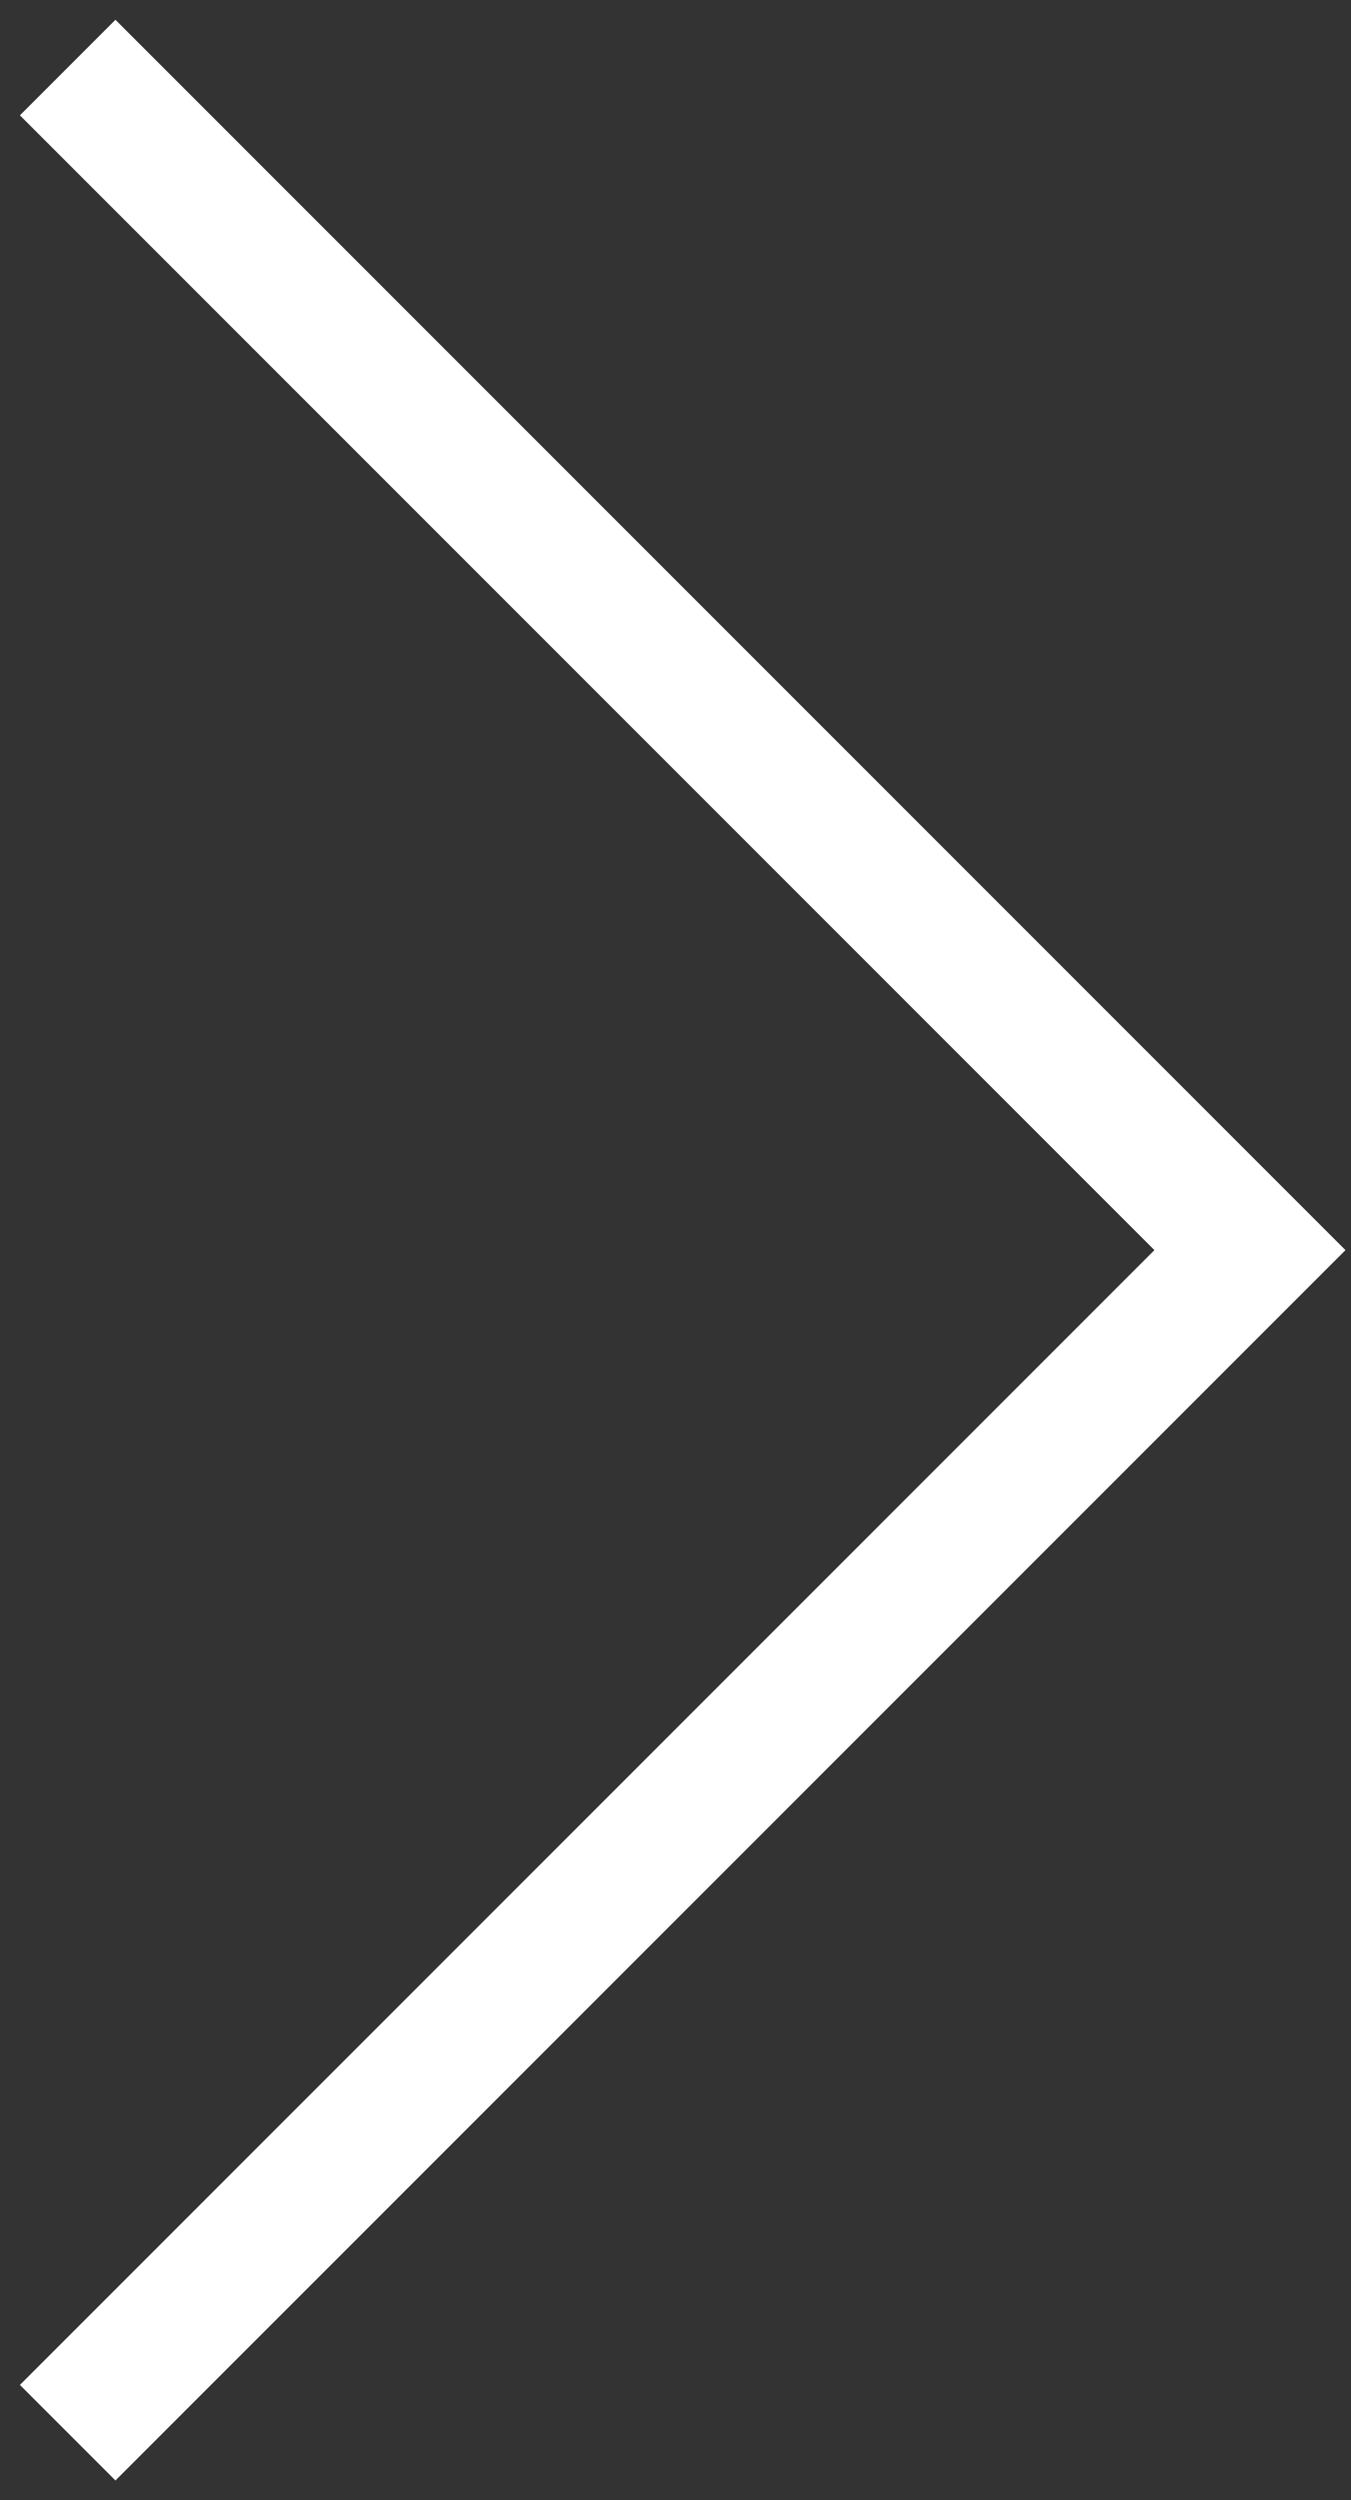
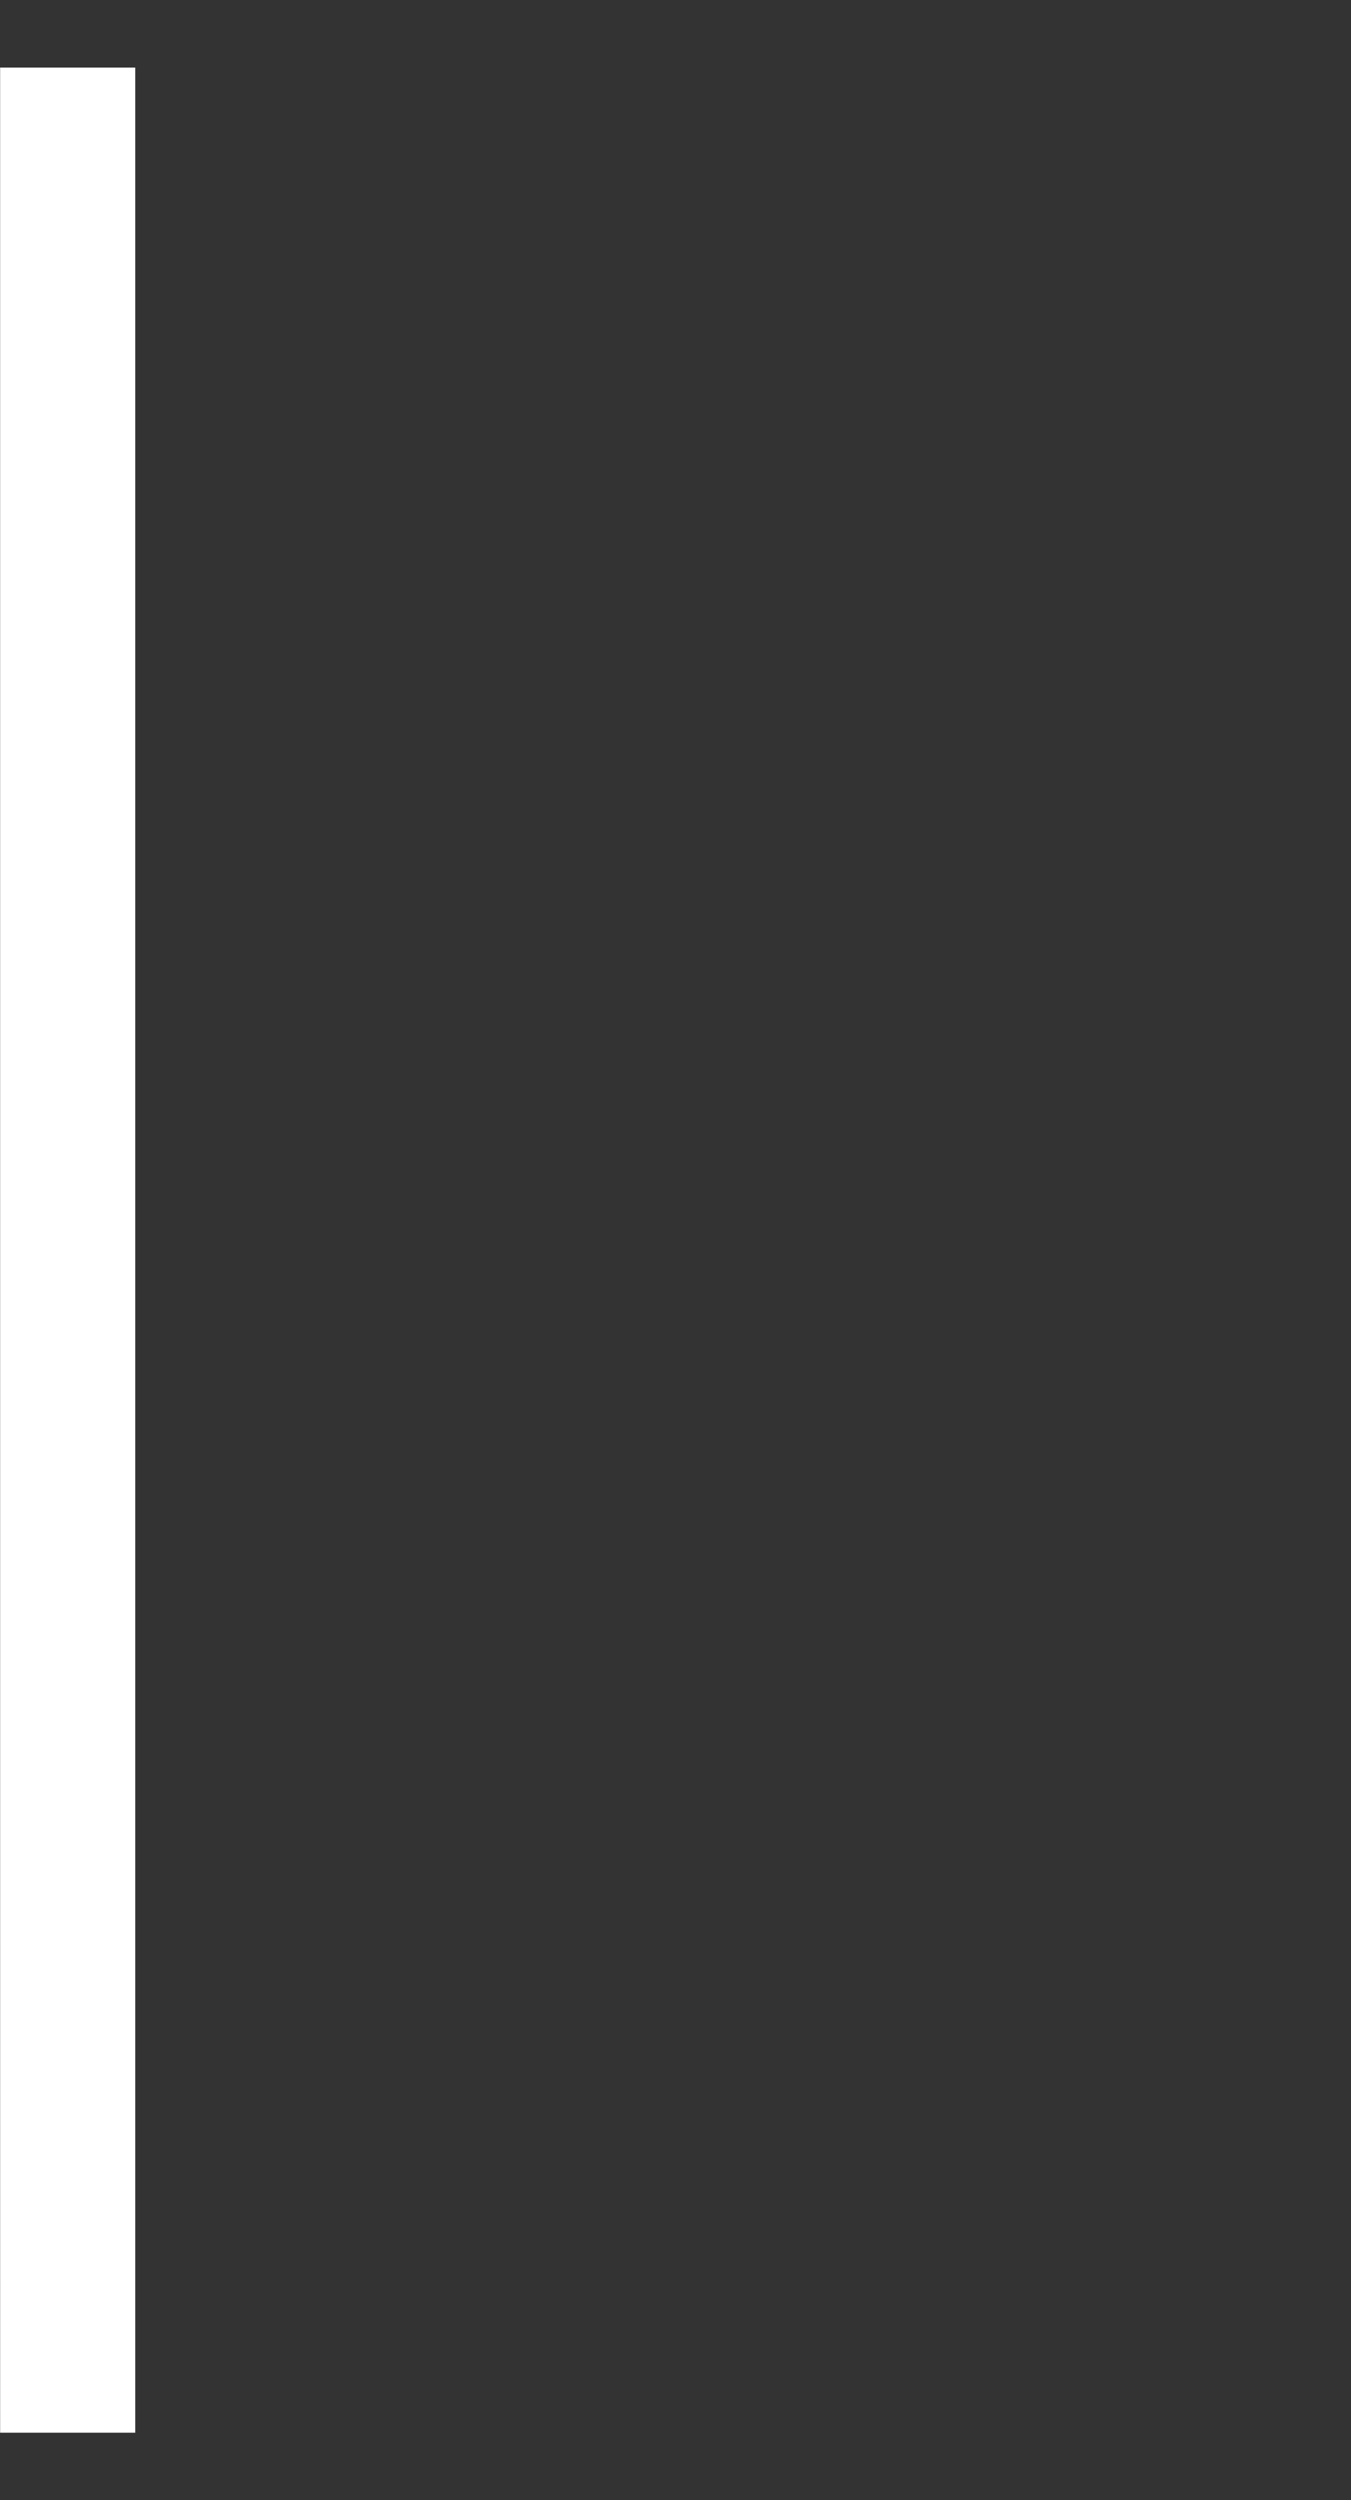
<svg xmlns="http://www.w3.org/2000/svg" width="20" height="37" viewBox="0 0 20 37" fill="none">
  <rect x="0" y="0" width="20" height="37" fill="#333333" stroke="none" />
-   <path d="M1.002 36.004L18.504 18.502L1.002 1" stroke="white" stroke-width="2" stroke-miterlimit="10" />
+   <path d="M1.002 36.004L1.002 1" stroke="white" stroke-width="2" stroke-miterlimit="10" />
</svg>